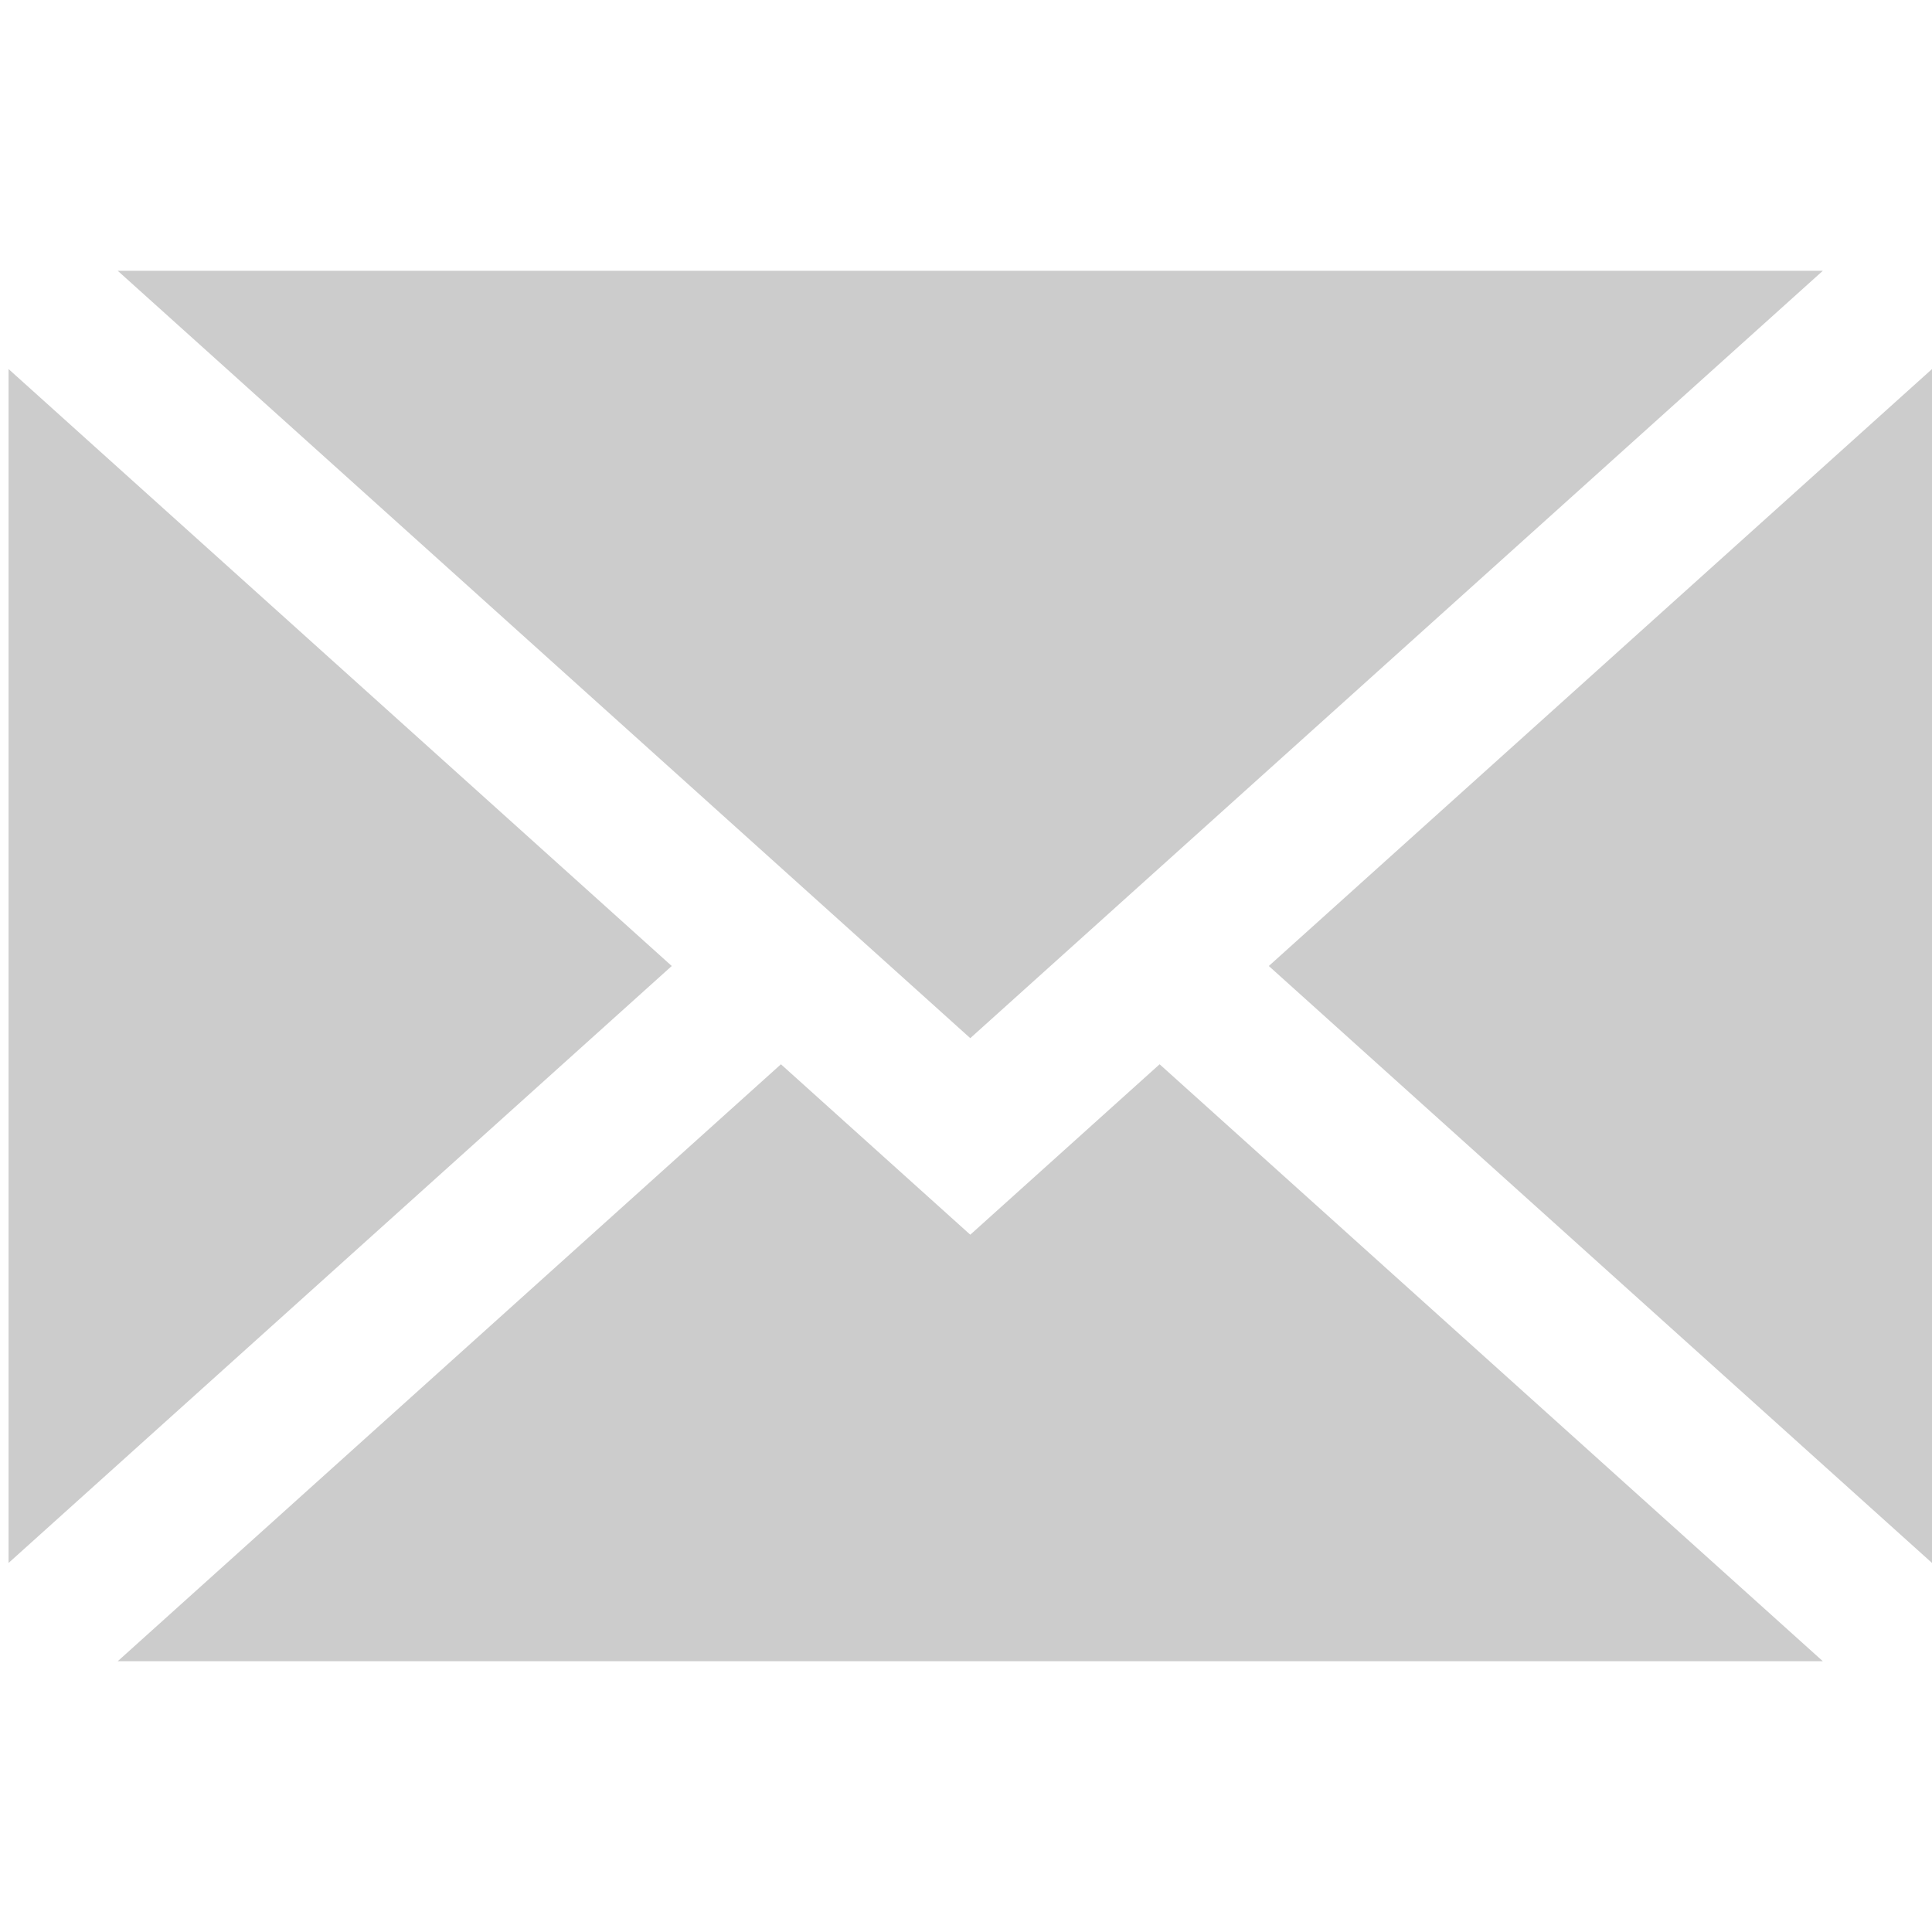
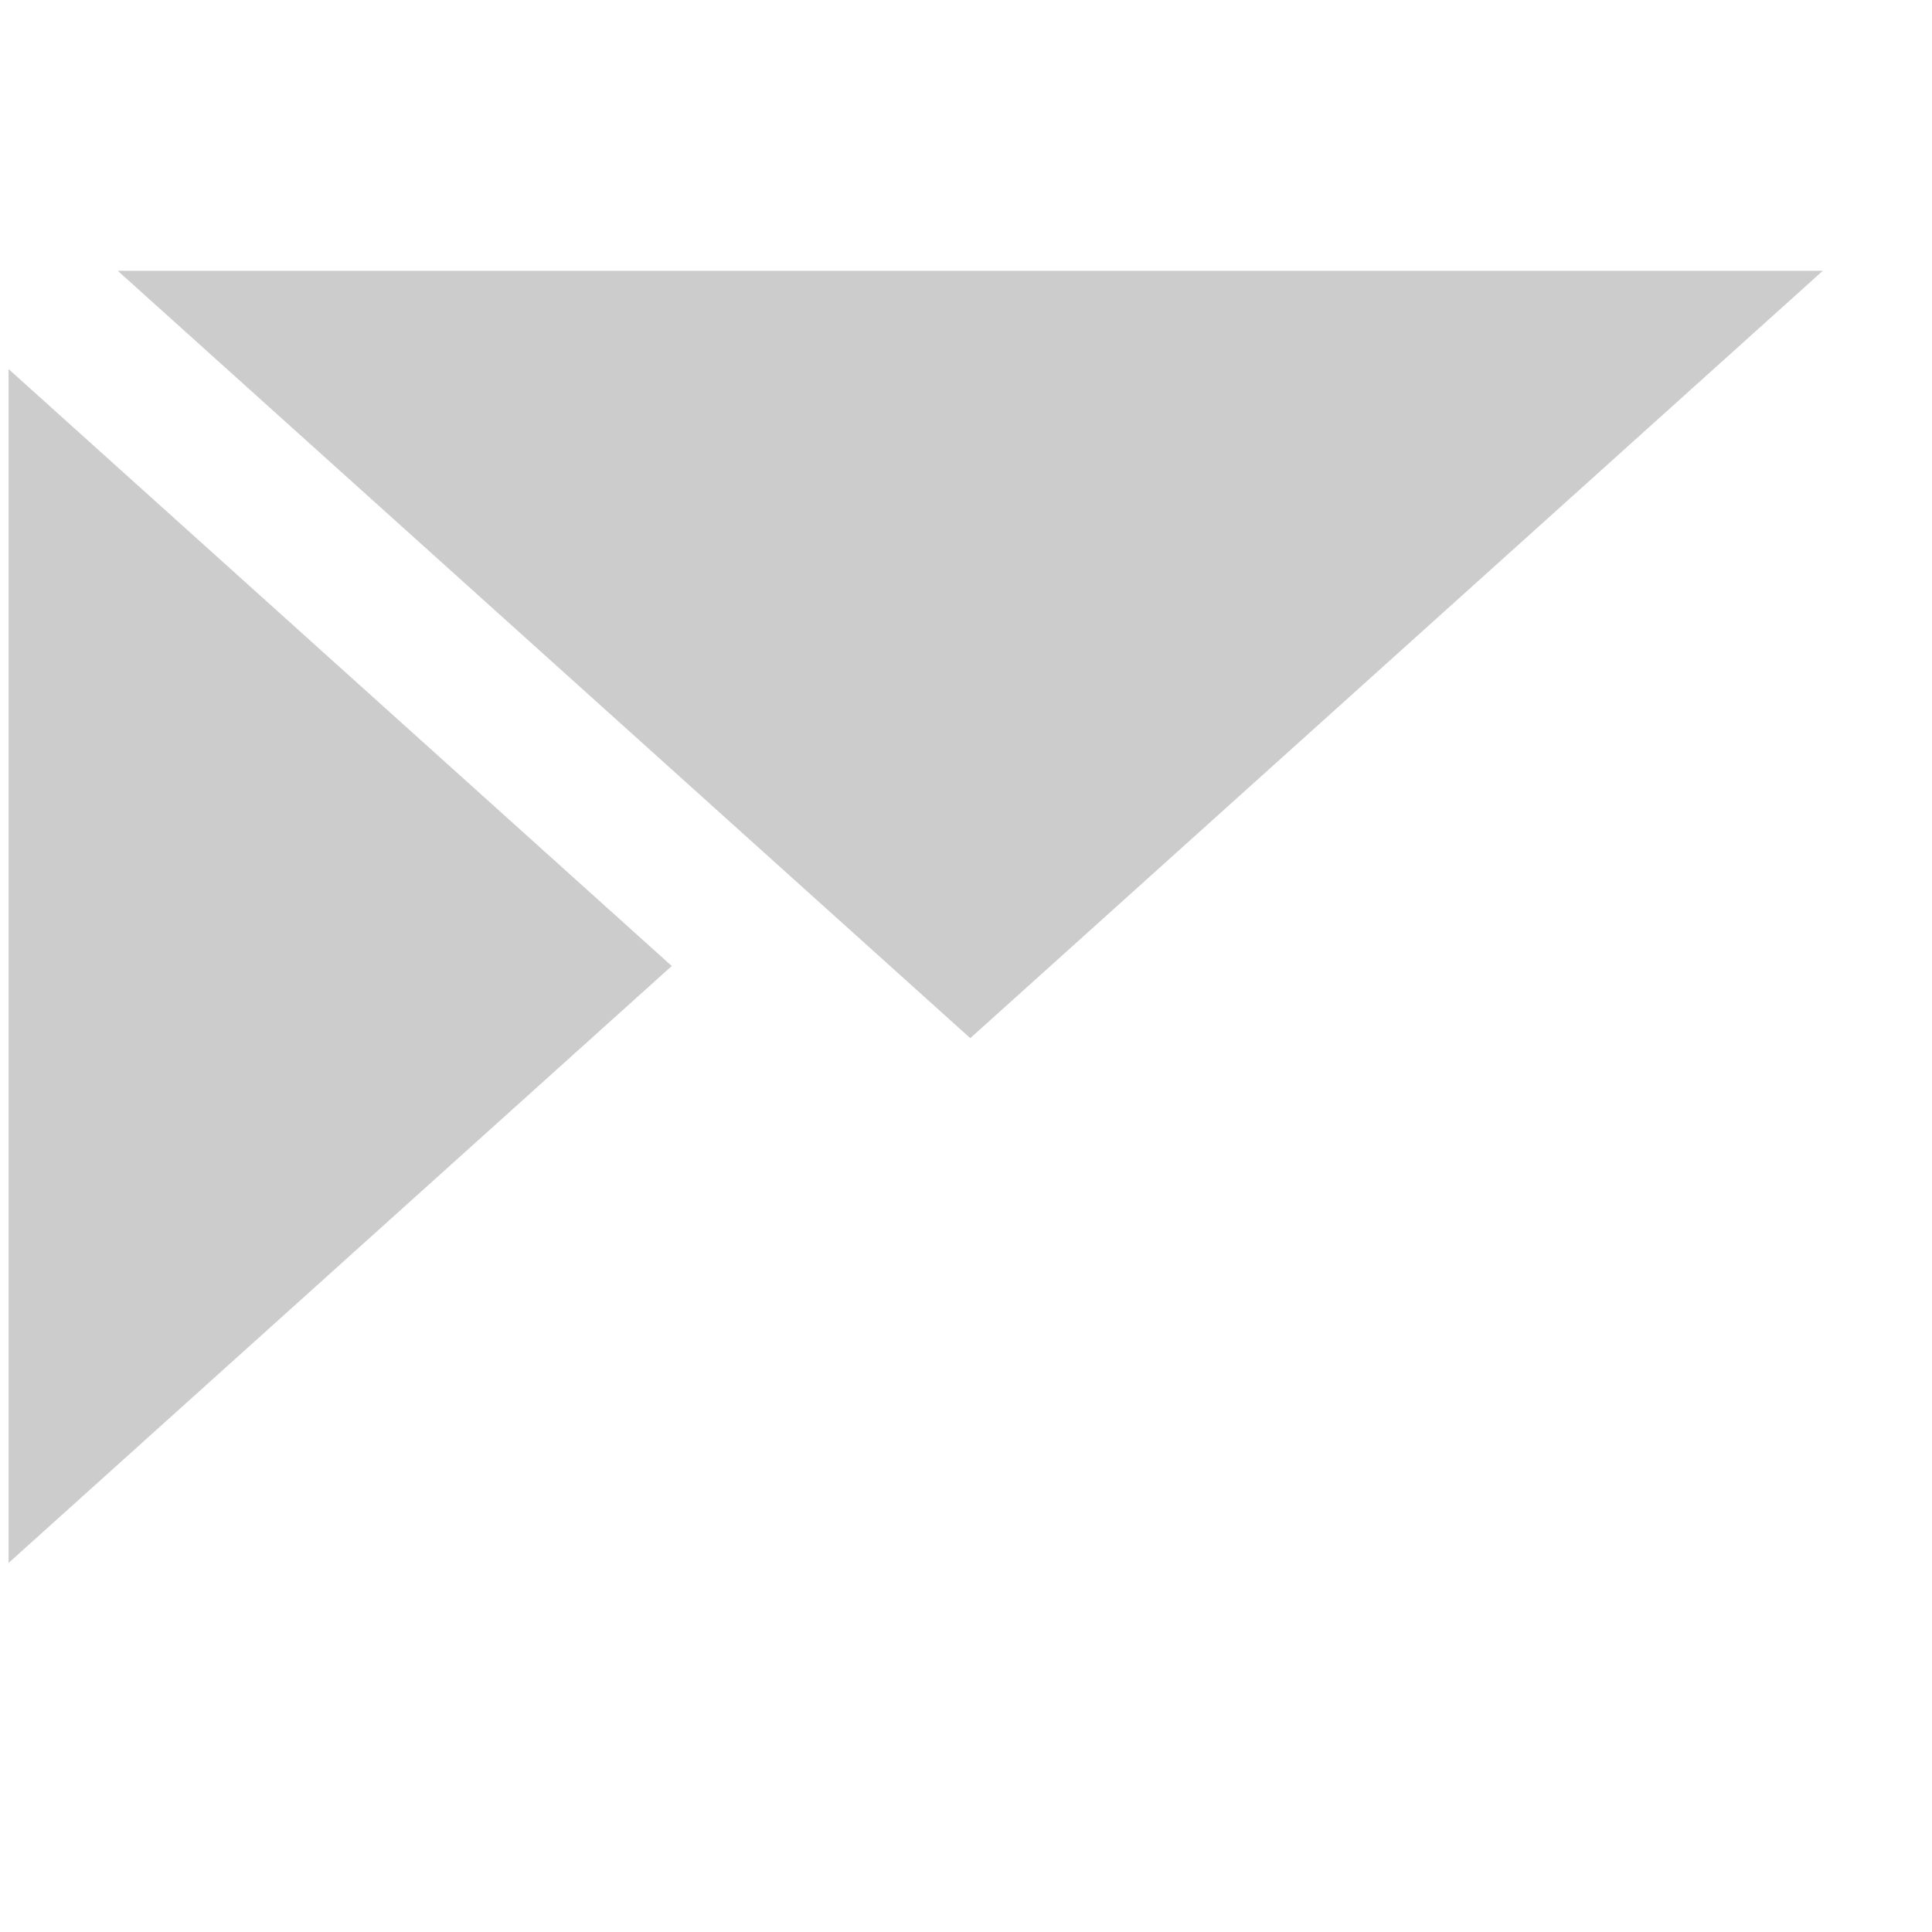
<svg xmlns="http://www.w3.org/2000/svg" version="1.1" id="Layer_1" x="0px" y="0px" width="256px" height="256px" viewBox="0 0 256 256" enable-background="new 0 0 256 256" xml:space="preserve">
  <g>
-     <polygon fill="#CCCCCC" points="256,207.099 256,48.902 168.123,128  " />
-     <polygon fill="#CCCCCC" points="128.566,163.605 103.478,141.022 15.6,220.12 241.533,220.12 153.656,141.022  " />
    <polygon fill="#CCCCCC" points="241.533,35.88 15.6,35.88 128.566,137.562  " />
    <polygon fill="#CCCCCC" points="1.134,48.902 1.134,207.099 89.01,128  " />
  </g>
</svg>